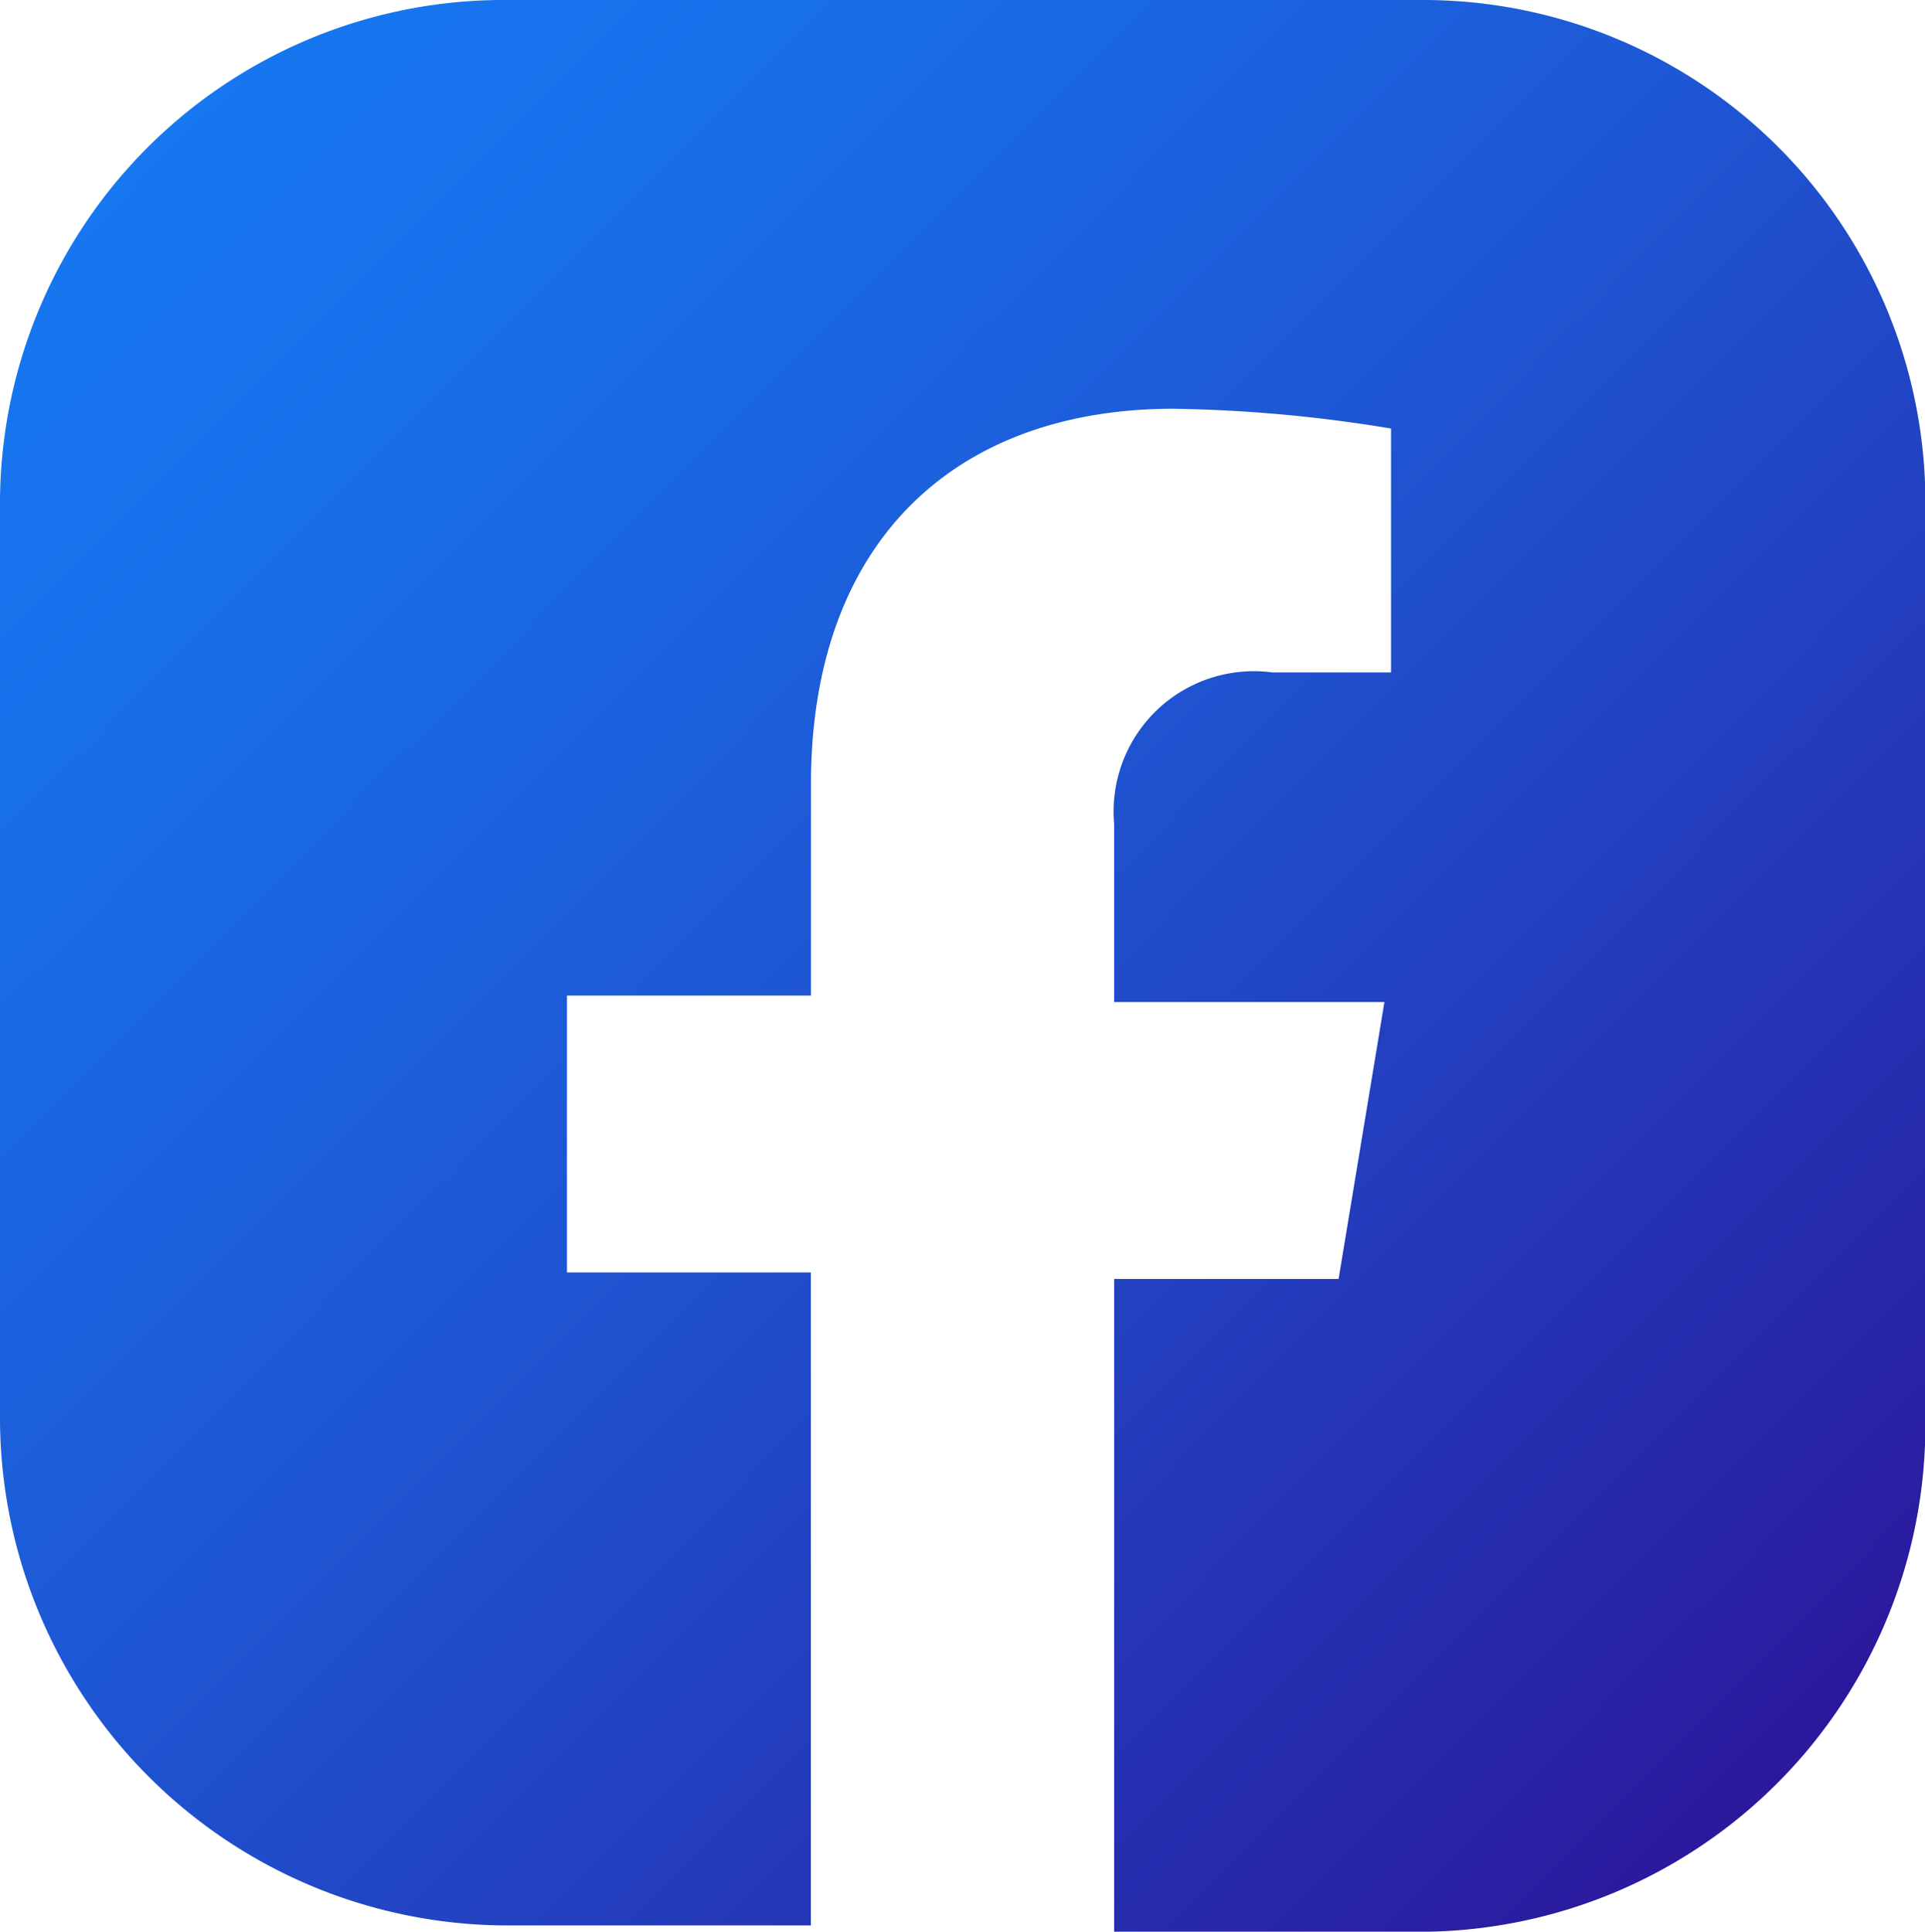
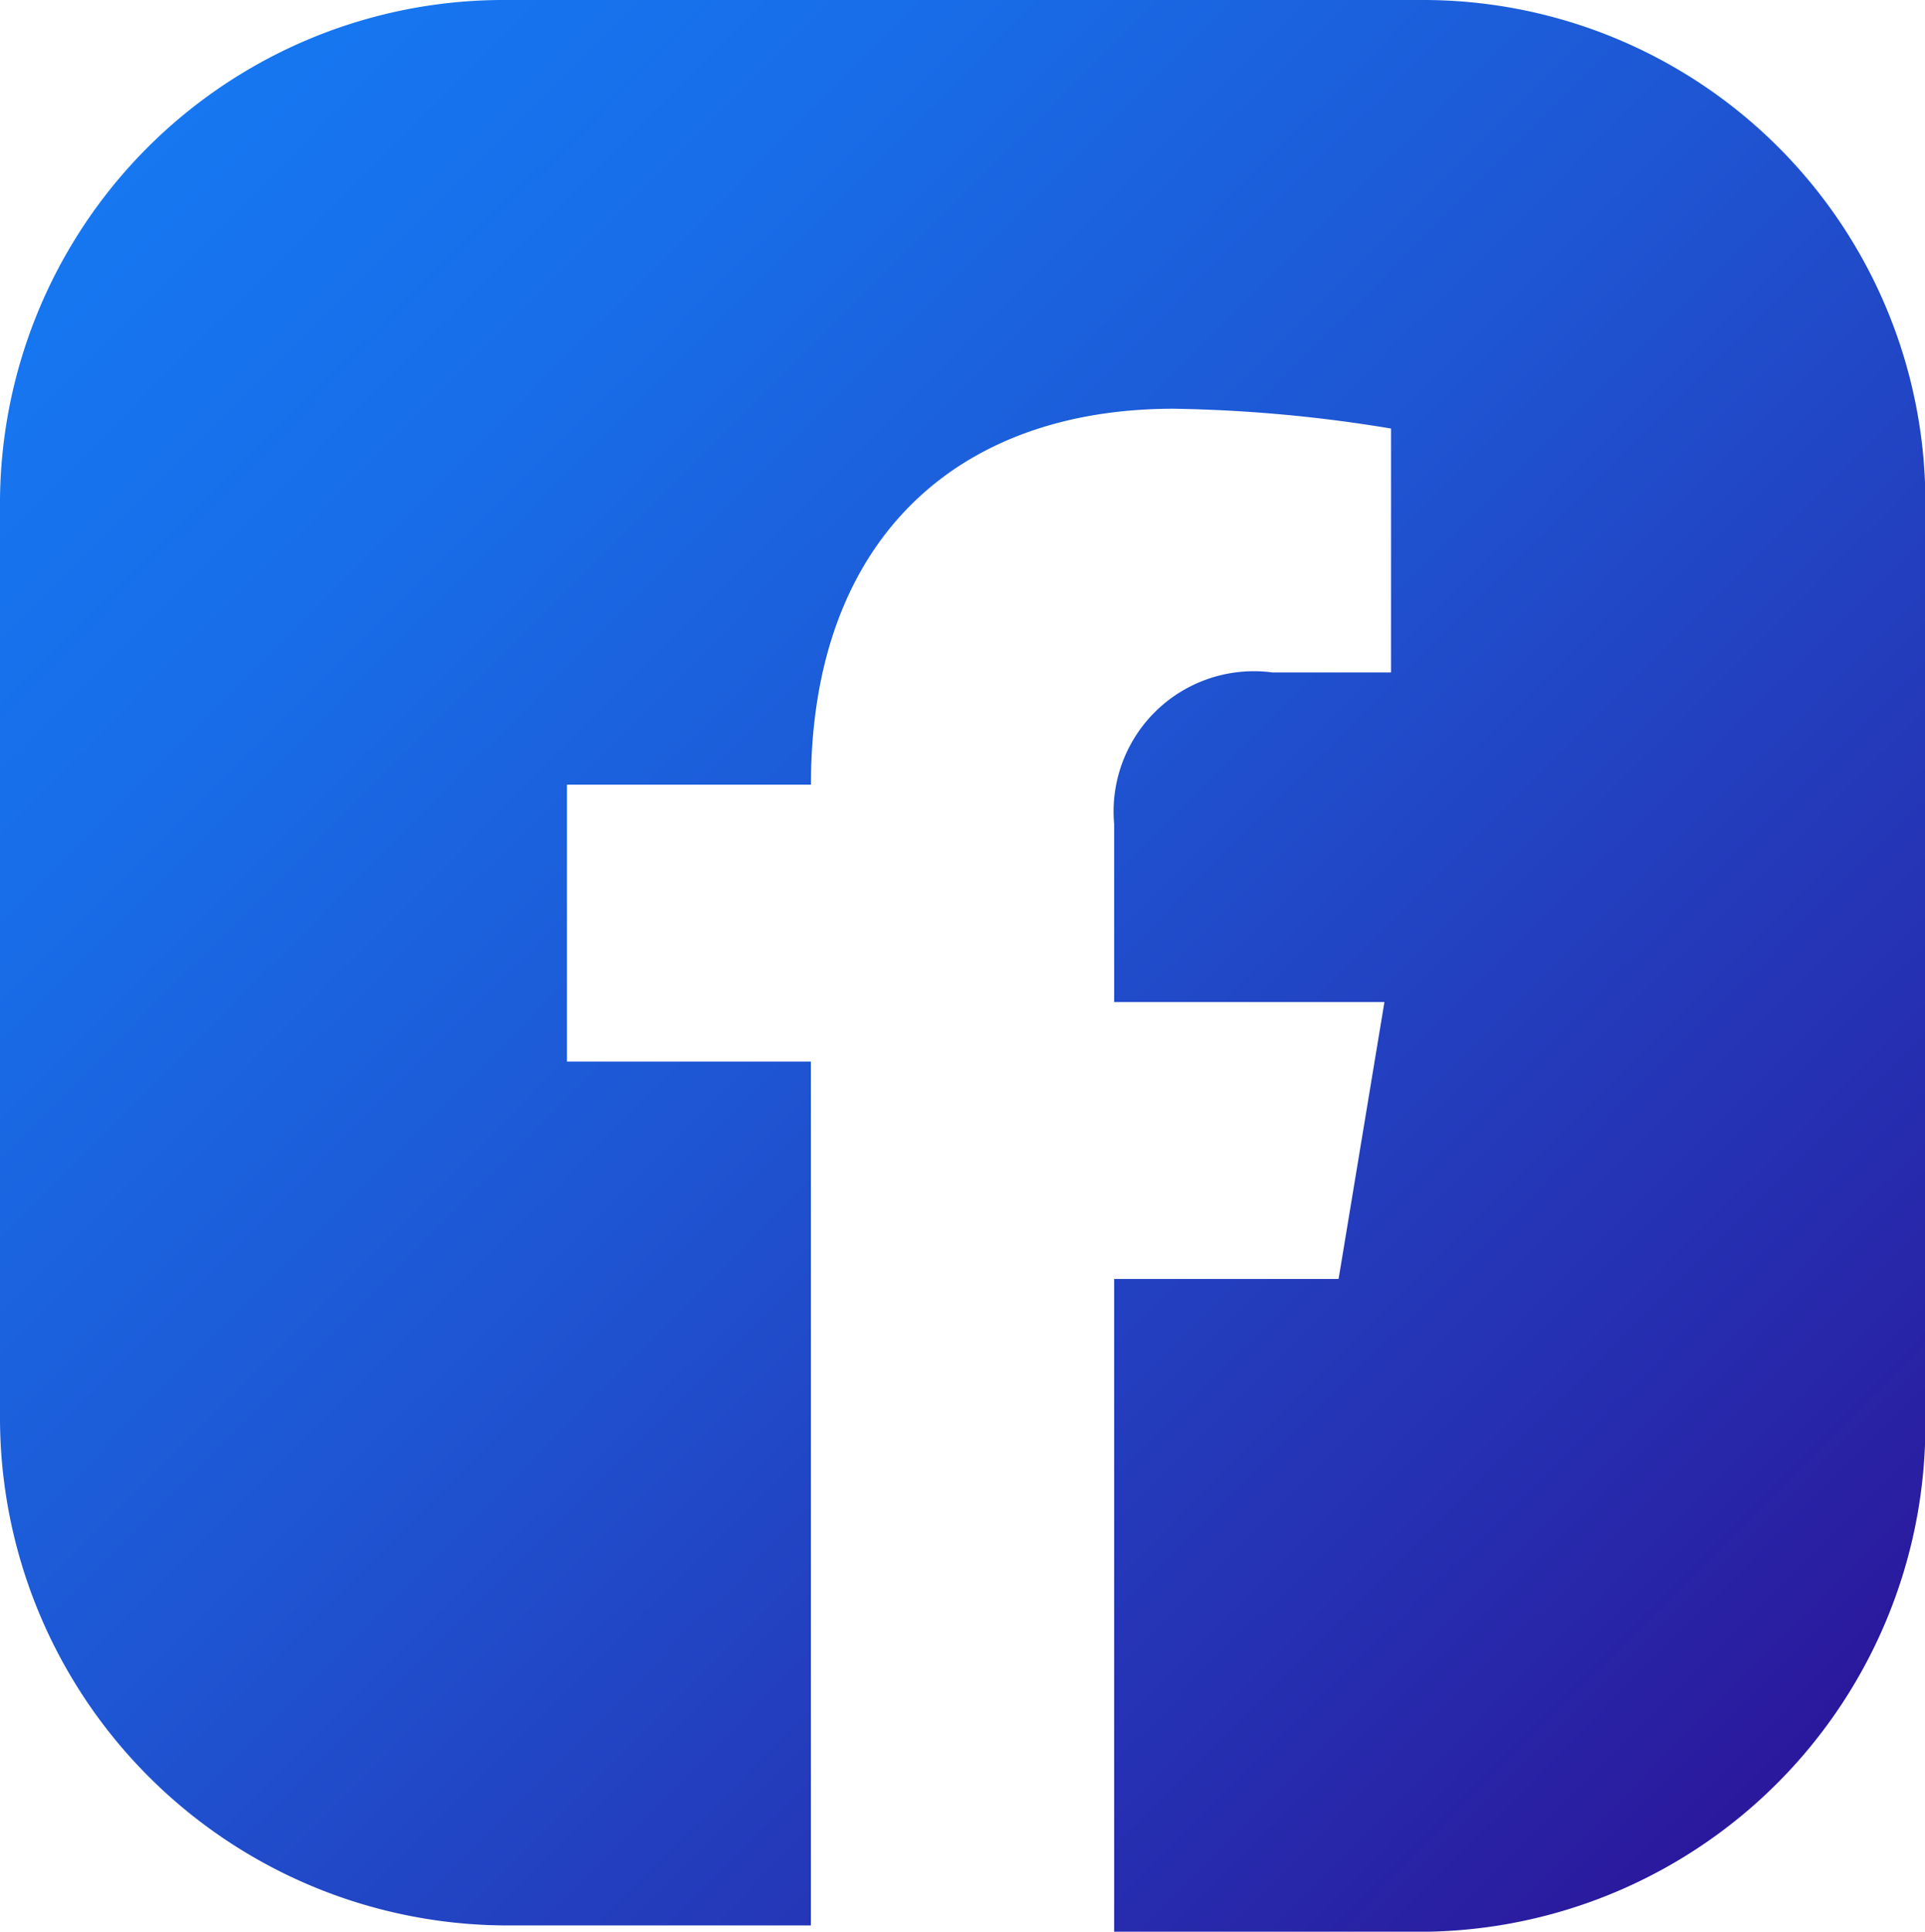
<svg xmlns="http://www.w3.org/2000/svg" width="20.996" height="21.068" viewBox="0 0 20.996 21.068">
  <defs>
    <style>.a{fill:url(#a);}</style>
    <linearGradient id="a" x1="0.077" y1="0.077" x2="0.924" y2="0.921" gradientUnits="objectBoundingBox">
      <stop offset="0" stop-color="#1677f1" />
      <stop offset="0.176" stop-color="#186ee9" />
      <stop offset="0.461" stop-color="#1e56d3" />
      <stop offset="0.819" stop-color="#262eb0" />
      <stop offset="1" stop-color="#2b189c" />
    </linearGradient>
  </defs>
-   <path class="a" d="M21,5.537v9.995a5.524,5.524,0,0,1-5.465,5.537H12.152V13.949H14.6l.5-3.02H12.152V8.988a1.53,1.53,0,0,1,1.726-1.654h1.294V4.674A15.83,15.83,0,0,0,12.8,4.458c-2.373,0-3.955,1.438-3.955,4.1v2.3H6.184v3.02h2.66V21H5.537A5.539,5.539,0,0,1,0,15.459V5.537A5.494,5.494,0,0,1,5.537,0h9.995A5.478,5.478,0,0,1,21,5.537Z" />
+   <path class="a" d="M21,5.537v9.995a5.524,5.524,0,0,1-5.465,5.537H12.152V13.949H14.6l.5-3.02H12.152V8.988a1.53,1.53,0,0,1,1.726-1.654h1.294V4.674A15.83,15.83,0,0,0,12.8,4.458c-2.373,0-3.955,1.438-3.955,4.1H6.184v3.02h2.66V21H5.537A5.539,5.539,0,0,1,0,15.459V5.537A5.494,5.494,0,0,1,5.537,0h9.995A5.478,5.478,0,0,1,21,5.537Z" />
</svg>